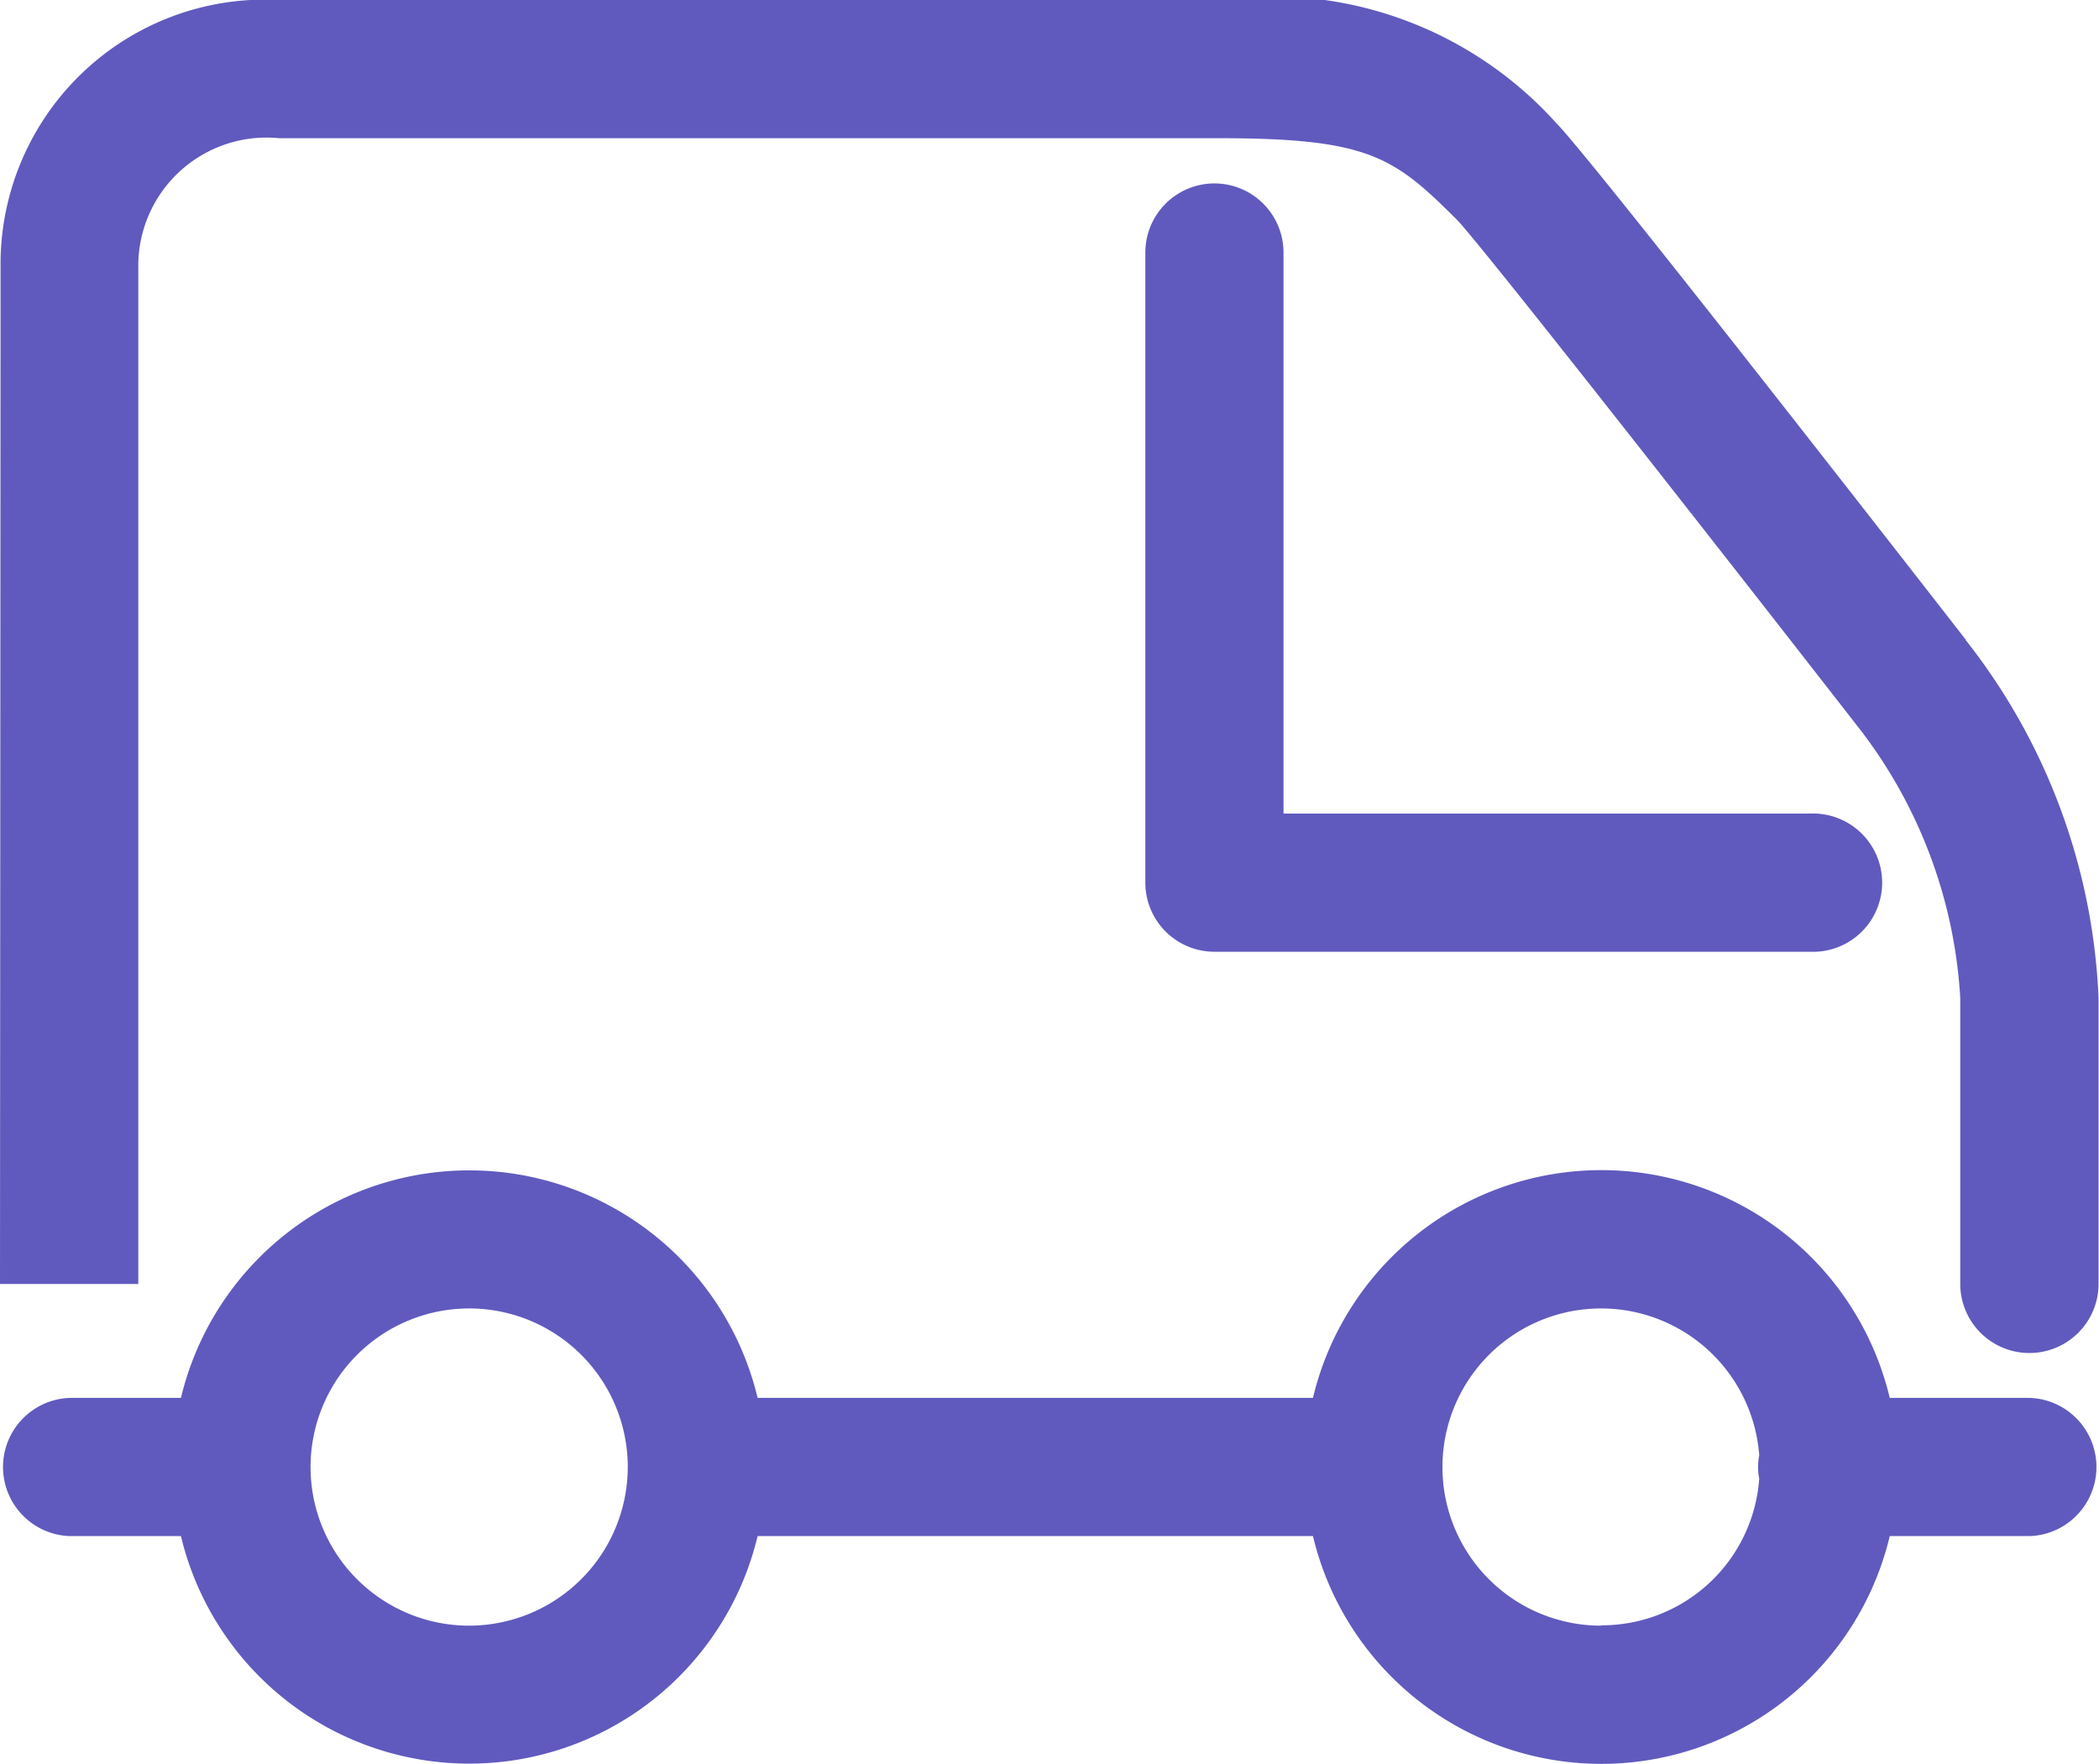
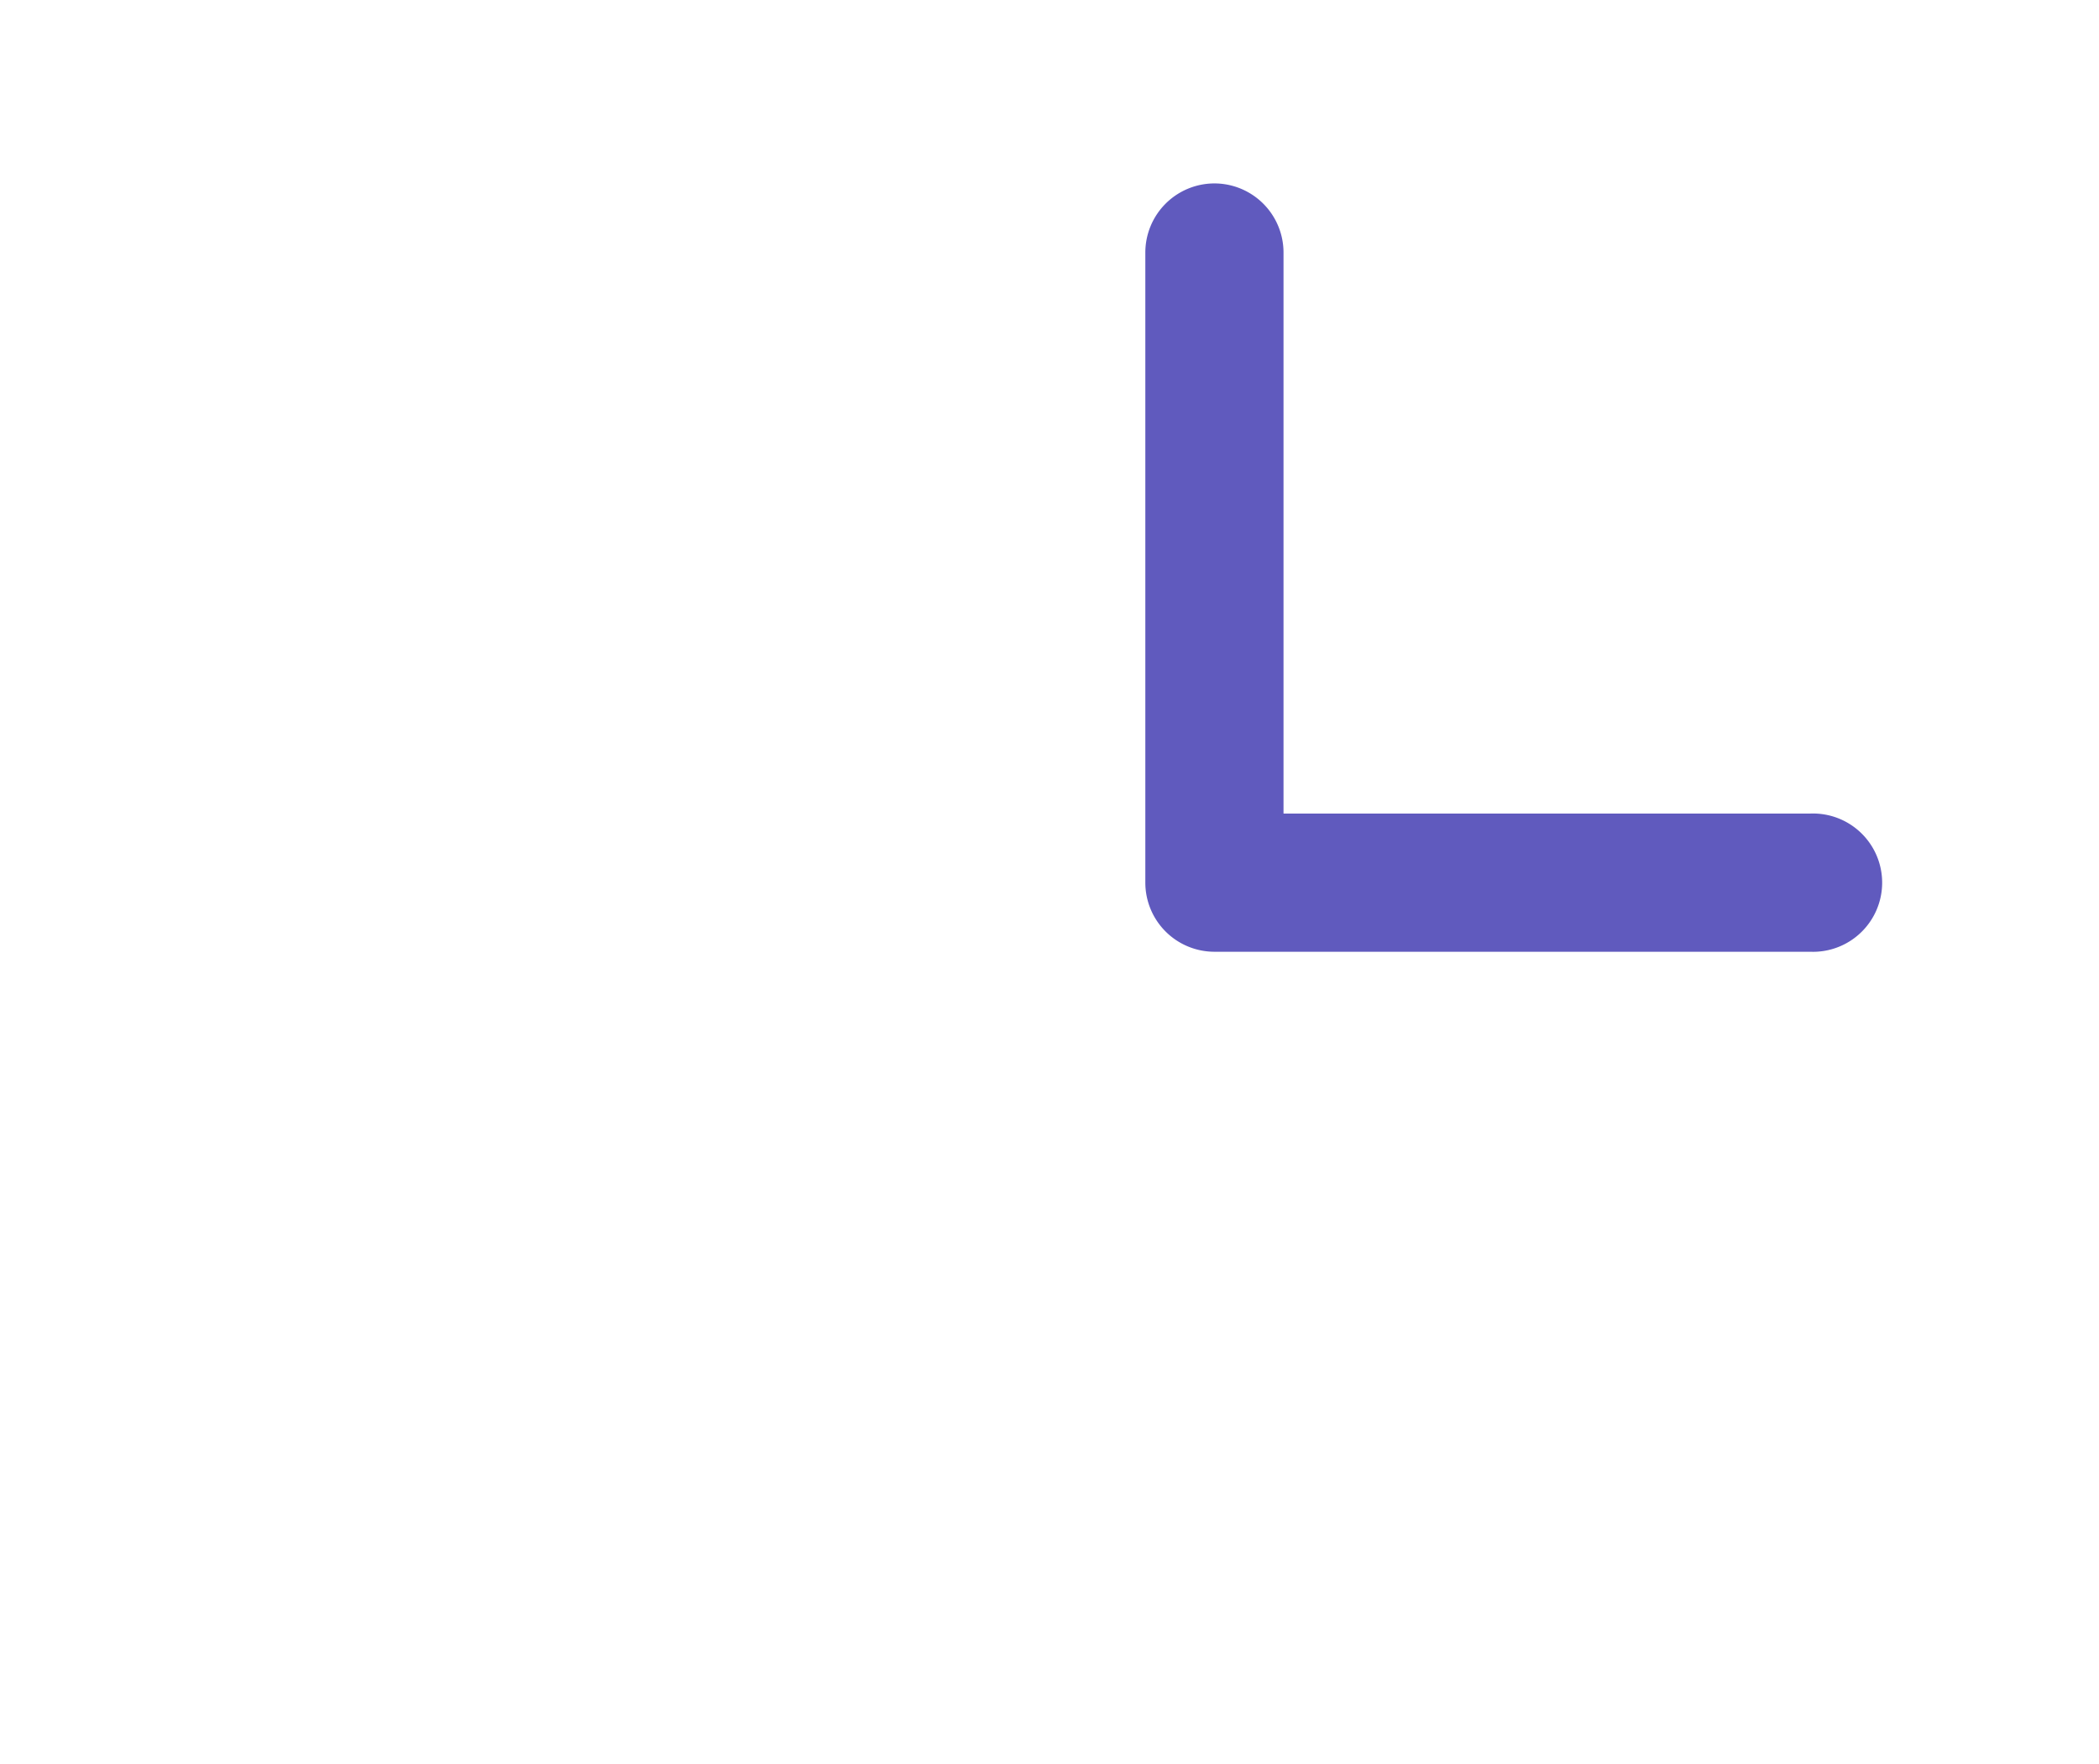
<svg xmlns="http://www.w3.org/2000/svg" width="18.607" height="15.637" viewBox="0 0 18.607 15.637">
  <g id="Group_255" data-name="Group 255" transform="translate(-0.001)">
-     <path id="Path_226" data-name="Path 226" d="M593.531,193.679c-.779-1-3.345-4.294-3.634-4.584a3.394,3.394,0,0,0-2.991-1.088h-8.323a2.345,2.345,0,0,0-2.474,2.374c0,.739-.005,9.008-.005,9.008h1.226s0-8.27,0-9.008a1.137,1.137,0,0,1,1.248-1.149h8.323c1.336,0,1.558.163,2.122.727.221.231,2.286,2.866,3.549,4.488a4.31,4.31,0,0,1,.909,2.405v2.536a.613.613,0,1,0,1.226,0v-2.536a5.494,5.494,0,0,0-1.18-3.174" transform="translate(-576.103 -188.007)" fill="#605abe" />
-     <path id="Path_227" data-name="Path 227" d="M594.1,217.123h-1.244a2.628,2.628,0,0,0-5.113,0h-4.923a2.628,2.628,0,0,0-5.112,0h-.989a.613.613,0,0,0,0,1.225h.989a2.628,2.628,0,0,0,5.112,0h4.923a2.628,2.628,0,0,0,5.113,0H594.1a.613.613,0,0,0,0-1.225m-13.836,2.019a1.406,1.406,0,1,1,1.405-1.406,1.408,1.408,0,0,1-1.405,1.406m10.035,0a1.406,1.406,0,1,1,1.4-1.51.525.525,0,0,0,0,.207,1.4,1.4,0,0,1-1.4,1.3" transform="translate(-576.103 -204.731)" fill="#605abe" />
    <path id="Path_228" data-name="Path 228" d="M603.238,192.254a.613.613,0,0,0-.613.613v5.585a.613.613,0,0,0,.613.613h5.281a.613.613,0,1,0,0-1.225H603.85v-4.973a.613.613,0,0,0-.613-.613" transform="translate(-592.471 -190.628)" fill="#605abe" />
  </g>
</svg>